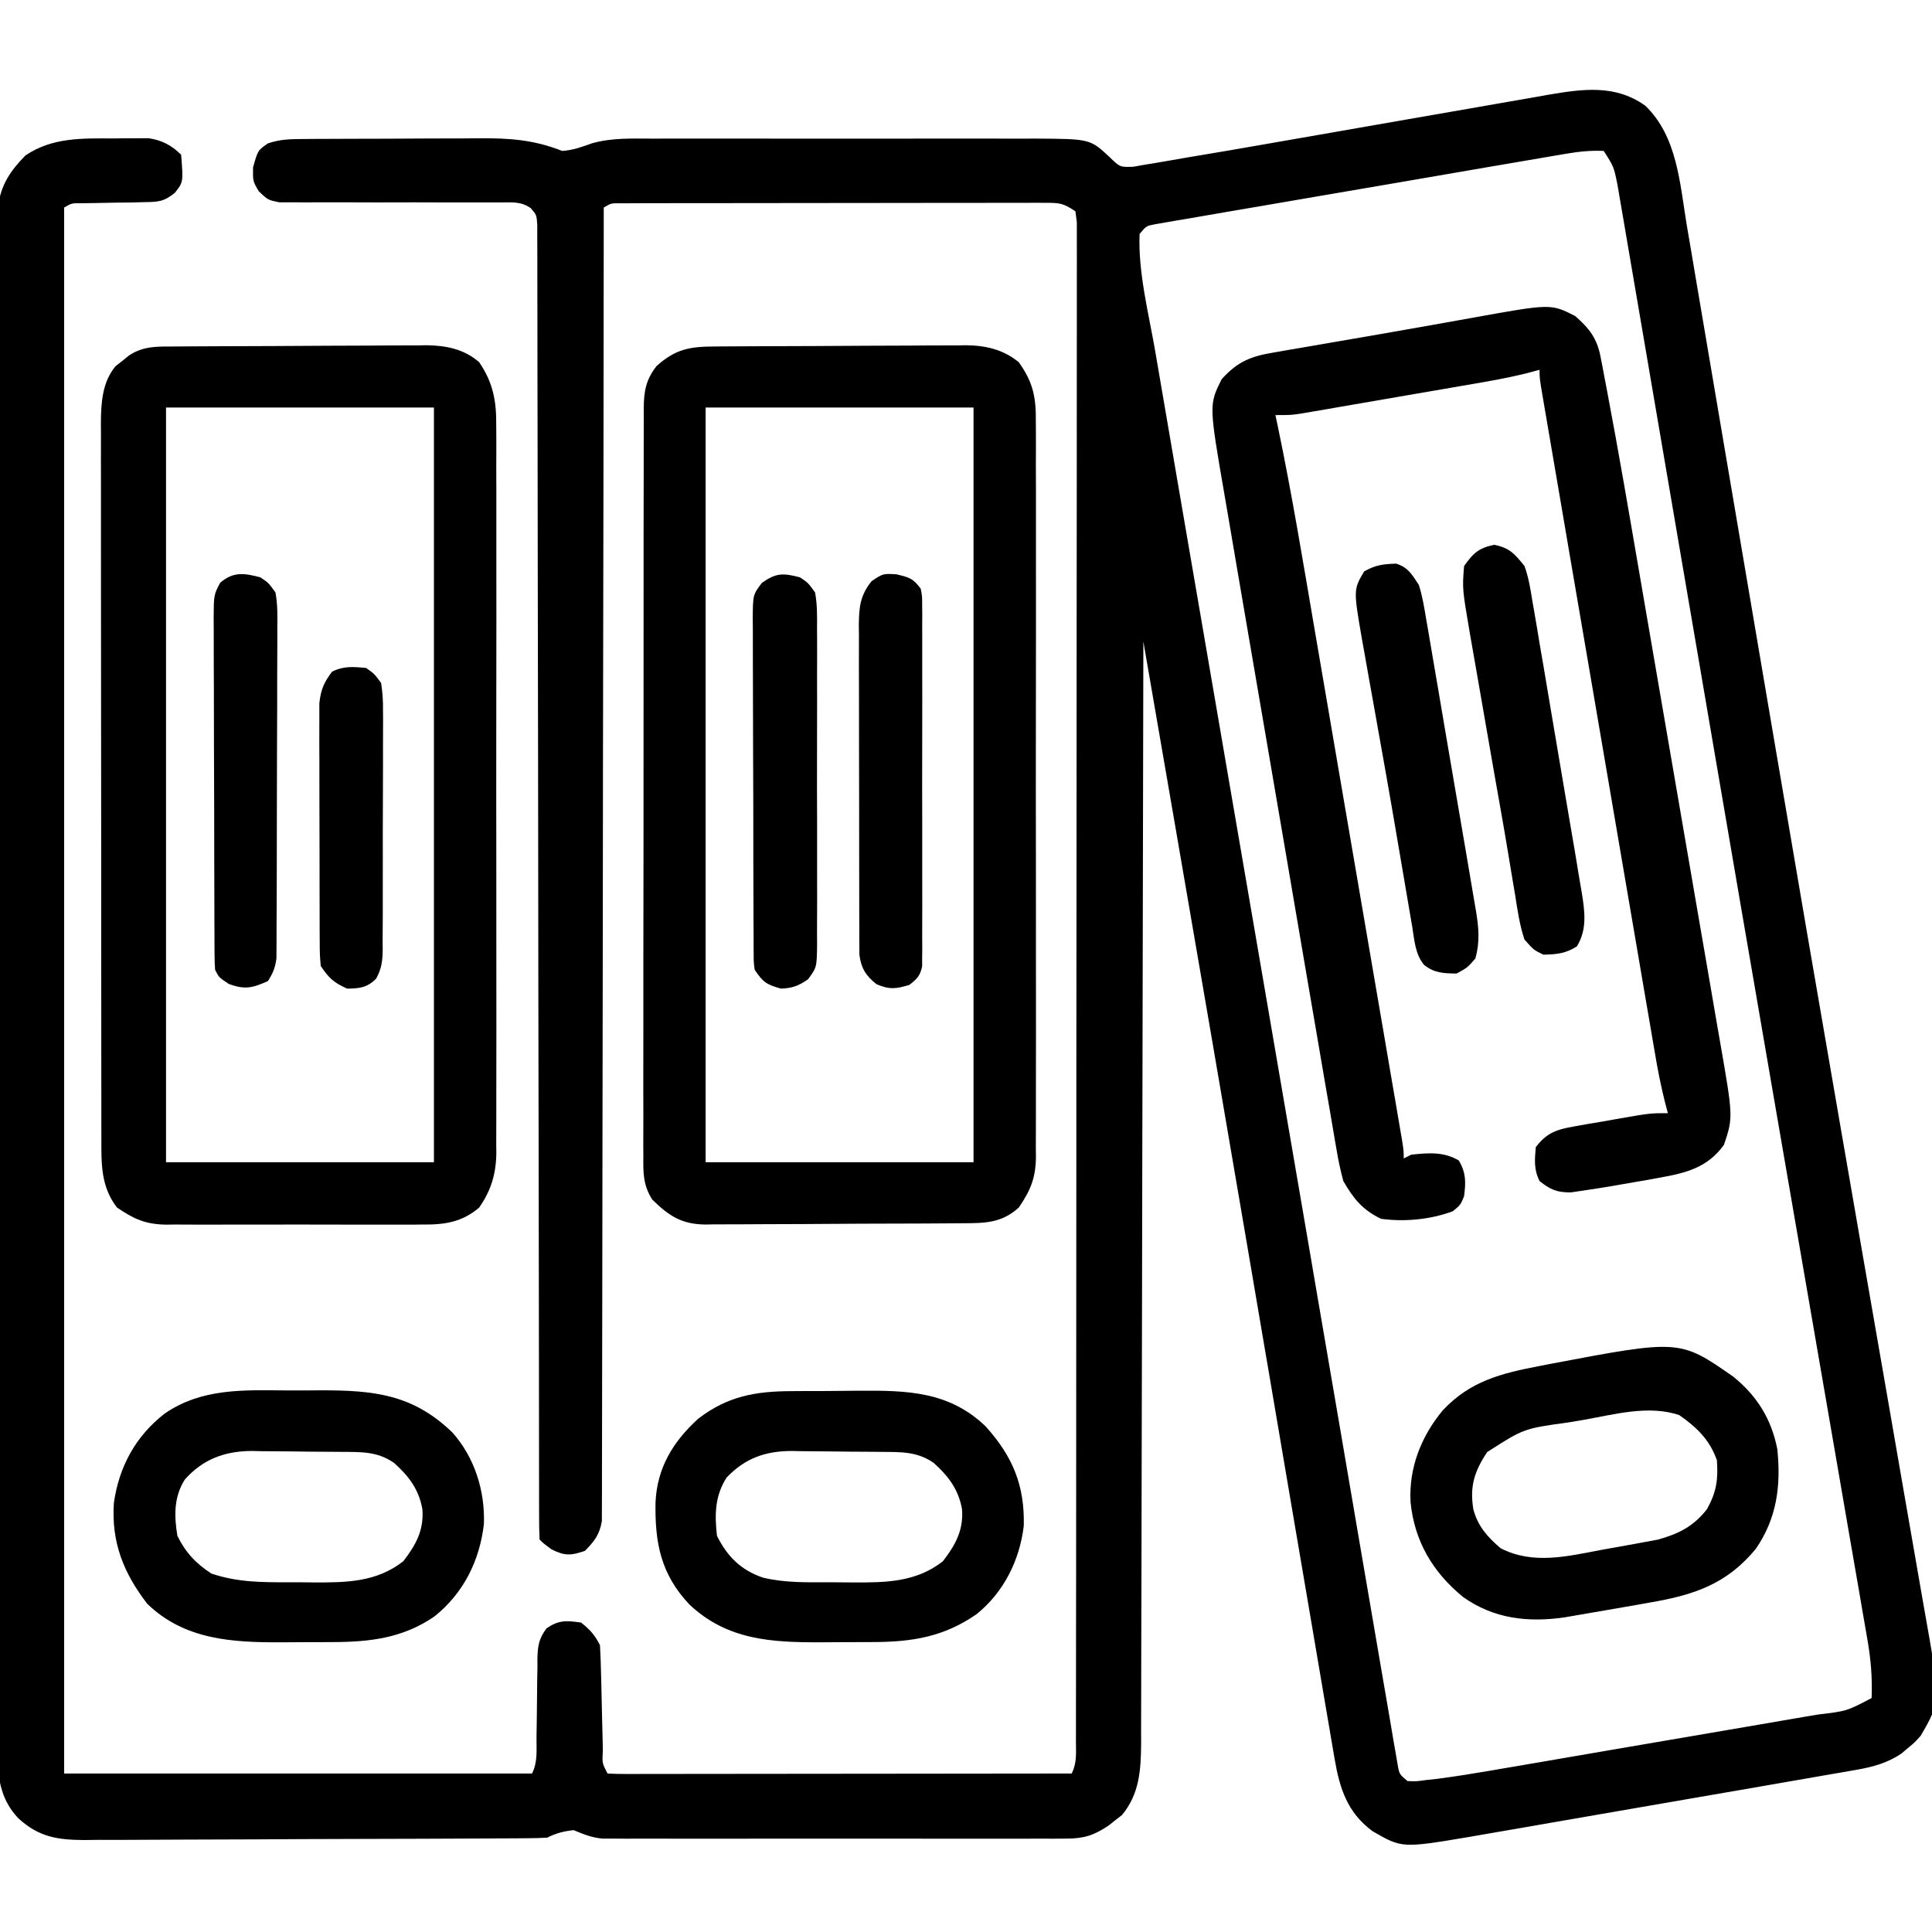
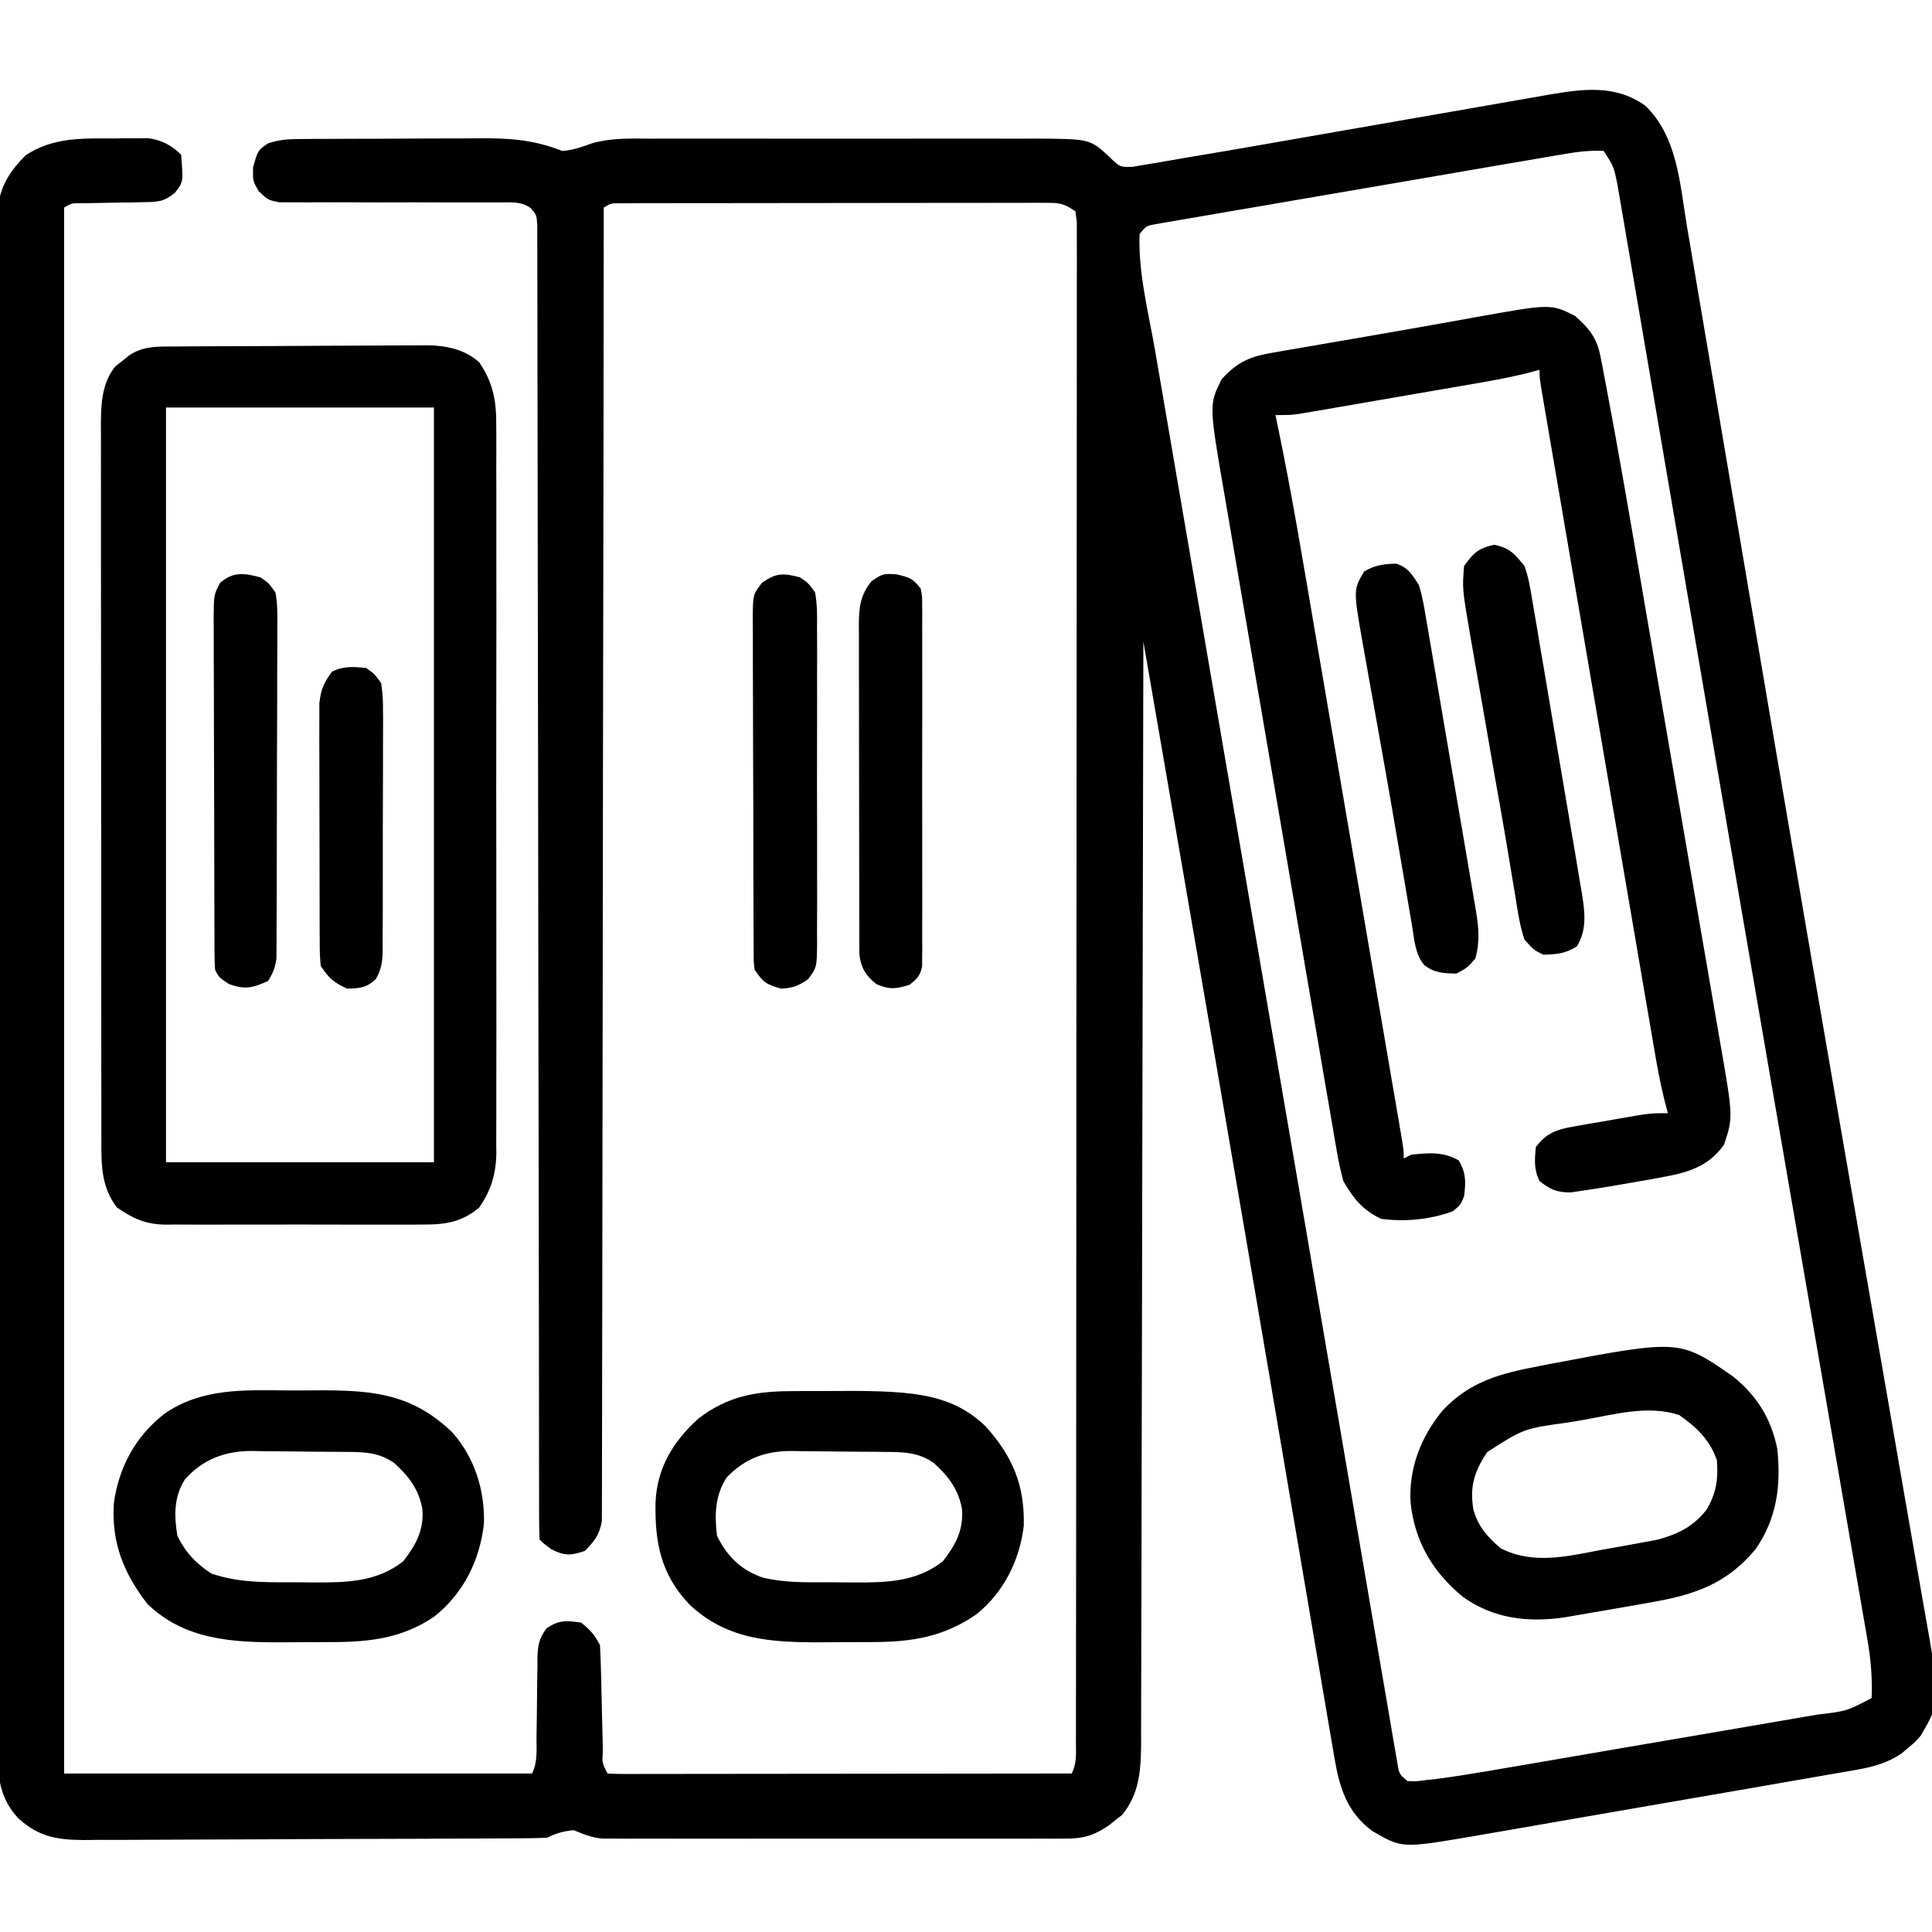
<svg xmlns="http://www.w3.org/2000/svg" width="512" height="512">
  <path d="M0 0 C8.53 8.15 9.18 20.71 11.03 31.79 C11.32 33.51 11.61 35.22 11.91 36.93 C12.54 40.65 13.17 44.36 13.79 48.07 C14.81 54.1 15.84 60.13 16.86 66.16 C18.35 74.89 19.83 83.62 21.3 92.35 C24.83 113.18 28.37 134 31.91 154.83 C32.72 159.61 33.53 164.4 34.35 169.19 C40 202.48 45.71 235.76 51.48 269.03 C52.65 275.77 53.81 282.5 54.98 289.23 C55.55 292.53 56.12 295.82 56.69 299.12 C57.07 301.29 57.44 303.46 57.82 305.62 C60.02 318.31 62.22 331 64.44 343.69 C65.82 351.63 67.2 359.57 68.57 367.51 C69.36 372.08 70.15 376.64 70.95 381.2 C71.69 385.38 72.41 389.55 73.13 393.73 C73.39 395.23 73.65 396.74 73.92 398.24 C78.31 422.89 78.31 422.89 73 432 C71.35 433.83 71.35 433.83 69.62 435.25 C68.78 435.97 68.78 435.97 67.91 436.7 C64.26 439.18 60.37 440.25 56.07 441 C55.1 441.17 54.13 441.34 53.14 441.52 C52.09 441.7 51.04 441.88 49.96 442.06 C48.84 442.26 47.73 442.45 46.58 442.65 C42.9 443.3 39.21 443.94 35.52 444.57 C32.96 445.02 30.39 445.46 27.82 445.91 C22.44 446.84 17.05 447.77 11.67 448.7 C5.46 449.76 -0.74 450.84 -6.94 451.92 C-12.92 452.97 -18.91 454 -24.9 455.03 C-27.43 455.47 -29.97 455.91 -32.51 456.36 C-36.06 456.98 -39.62 457.59 -43.18 458.2 C-44.22 458.38 -45.26 458.56 -46.33 458.75 C-64.47 461.8 -64.47 461.8 -72.28 457.27 C-78.94 452.35 -80.98 445.97 -82.32 438.08 C-82.5 437.05 -82.5 437.05 -82.68 436 C-83.07 433.7 -83.46 431.41 -83.85 429.11 C-84.13 427.45 -84.41 425.8 -84.7 424.14 C-85.47 419.61 -86.24 415.08 -87.01 410.55 C-87.83 405.69 -88.66 400.82 -89.49 395.96 C-91.09 386.61 -92.68 377.26 -94.27 367.91 C-96.16 356.75 -98.06 345.59 -99.96 334.42 C-100.13 333.43 -100.3 332.43 -100.48 331.41 C-101.17 327.36 -101.86 323.31 -102.55 319.25 C-103.42 314.14 -104.29 309.02 -105.16 303.91 C-111.42 267.17 -117.73 230.45 -124.07 193.72 C-124.18 193.07 -124.3 192.41 -124.41 191.74 C-127.27 175.16 -130.14 158.58 -133 142 C-133 142.95 -133 142.95 -133 143.92 C-133.06 181.49 -133.14 219.06 -133.23 256.63 C-133.24 261.14 -133.25 265.65 -133.26 270.16 C-133.26 271.06 -133.27 271.96 -133.27 272.88 C-133.3 287.42 -133.33 301.97 -133.35 316.51 C-133.37 331.43 -133.41 346.35 -133.45 361.27 C-133.48 370.48 -133.49 379.68 -133.5 388.89 C-133.5 395.2 -133.52 401.52 -133.55 407.83 C-133.56 411.47 -133.57 415.11 -133.57 418.76 C-133.56 422.71 -133.58 426.66 -133.6 430.61 C-133.59 432.33 -133.59 432.33 -133.59 434.09 C-133.65 441.07 -134.02 447.42 -138.68 453.02 C-139.26 453.47 -139.84 453.92 -140.44 454.38 C-141.01 454.84 -141.59 455.3 -142.18 455.77 C-146.03 458.37 -148.74 459.25 -153.42 459.25 C-154.52 459.26 -155.62 459.27 -156.76 459.27 C-158.56 459.26 -158.56 459.26 -160.4 459.26 C-161.67 459.26 -162.94 459.27 -164.25 459.27 C-167.73 459.28 -171.21 459.27 -174.69 459.27 C-178.34 459.26 -181.98 459.27 -185.63 459.27 C-191.75 459.28 -197.87 459.27 -204 459.26 C-211.07 459.25 -218.14 459.25 -225.22 459.26 C-231.3 459.27 -237.37 459.27 -243.45 459.27 C-247.08 459.27 -250.7 459.27 -254.33 459.27 C-258.38 459.28 -262.42 459.27 -266.47 459.26 C-267.67 459.26 -268.87 459.27 -270.11 459.27 C-271.21 459.27 -272.32 459.26 -273.45 459.25 C-274.41 459.25 -275.36 459.25 -276.35 459.25 C-279.22 458.98 -281.35 458.1 -284 457 C-286.68 457.31 -288.6 457.8 -291 459 C-292.73 459.1 -294.46 459.14 -296.2 459.15 C-297.3 459.16 -298.4 459.17 -299.54 459.18 C-300.75 459.18 -301.97 459.19 -303.22 459.19 C-304.49 459.2 -305.77 459.21 -307.08 459.22 C-311.32 459.24 -315.55 459.26 -319.79 459.27 C-321.25 459.28 -322.71 459.28 -324.17 459.29 C-330.24 459.31 -336.31 459.33 -342.38 459.34 C-351.08 459.36 -359.77 459.39 -368.47 459.45 C-374.58 459.49 -380.7 459.51 -386.82 459.51 C-390.47 459.51 -394.12 459.53 -397.77 459.56 C-401.85 459.6 -405.93 459.59 -410.01 459.58 C-411.21 459.6 -412.41 459.62 -413.65 459.63 C-420.81 459.58 -425.61 458.84 -431 454 C-437.76 447.1 -436.7 437.99 -436.63 429.03 C-436.63 427.28 -436.64 425.53 -436.65 423.79 C-436.67 418.99 -436.66 414.2 -436.64 409.41 C-436.63 404.24 -436.64 399.07 -436.65 393.9 C-436.67 383.78 -436.66 373.65 -436.64 363.53 C-436.63 355.3 -436.63 347.07 -436.63 338.84 C-436.63 337.67 -436.63 336.5 -436.63 335.29 C-436.63 332.91 -436.63 330.54 -436.63 328.16 C-436.64 307.12 -436.63 286.09 -436.6 265.06 C-436.57 244.64 -436.56 224.23 -436.58 203.81 C-436.59 181.59 -436.6 159.36 -436.58 137.13 C-436.58 134.76 -436.58 132.4 -436.57 130.03 C-436.57 128.86 -436.57 127.69 -436.57 126.49 C-436.57 118.27 -436.57 110.05 -436.58 101.83 C-436.58 91.82 -436.58 81.8 -436.55 71.79 C-436.54 66.68 -436.53 61.57 -436.54 56.46 C-436.55 51.78 -436.55 47.1 -436.52 42.42 C-436.52 40.73 -436.52 39.04 -436.53 37.35 C-436.54 35.04 -436.53 32.75 -436.51 30.45 C-436.5 29.17 -436.5 27.89 -436.5 26.57 C-435.71 20.91 -433.27 17.29 -429.25 13.19 C-422.08 8.36 -414.17 8.66 -405.81 8.69 C-404.21 8.66 -404.21 8.66 -402.58 8.64 C-401.55 8.64 -400.52 8.64 -399.46 8.64 C-398.53 8.63 -397.6 8.63 -396.64 8.63 C-393.19 9.11 -390.49 10.51 -388 13 C-387.41 20.25 -387.41 20.25 -389.66 23.1 C-392.57 25.46 -394.08 25.52 -397.79 25.57 C-398.9 25.6 -400 25.63 -401.14 25.66 C-402.87 25.67 -402.87 25.67 -404.62 25.69 C-406.91 25.73 -409.19 25.77 -411.48 25.82 C-412.49 25.84 -413.5 25.85 -414.54 25.86 C-417 25.84 -417 25.84 -419 27 C-419 163.95 -419 300.9 -419 442 C-378.08 442 -337.16 442 -295 442 C-293.49 438.97 -293.84 435.83 -293.82 432.51 C-293.8 430.98 -293.78 429.46 -293.75 427.93 C-293.72 425.53 -293.69 423.12 -293.67 420.72 C-293.66 418.4 -293.62 416.08 -293.57 413.76 C-293.58 413.04 -293.58 412.32 -293.58 411.59 C-293.5 408.2 -293.22 406.3 -291.18 403.55 C-287.98 401.28 -285.82 401.45 -282 402 C-279.64 403.87 -278.34 405.32 -277 408 C-276.86 410.47 -276.77 412.91 -276.72 415.38 C-276.7 416.11 -276.68 416.83 -276.66 417.58 C-276.58 420.7 -276.52 423.82 -276.45 426.94 C-276.4 429.21 -276.34 431.48 -276.28 433.75 C-276.26 434.82 -276.26 434.82 -276.24 435.91 C-276.44 439.24 -276.44 439.24 -275 442 C-273.41 442.1 -271.81 442.12 -270.21 442.12 C-268.66 442.12 -268.66 442.12 -267.07 442.12 C-265.92 442.12 -264.78 442.12 -263.6 442.11 C-262.4 442.11 -261.2 442.11 -259.96 442.11 C-256.66 442.11 -253.36 442.11 -250.06 442.1 C-246.62 442.1 -243.17 442.09 -239.73 442.09 C-233.2 442.09 -226.67 442.08 -220.15 442.07 C-212.72 442.06 -205.29 442.06 -197.86 442.05 C-182.57 442.04 -167.29 442.02 -152 442 C-150.55 439.1 -150.87 436.57 -150.87 433.33 C-150.87 432.63 -150.86 431.93 -150.86 431.21 C-150.86 428.85 -150.86 426.49 -150.86 424.13 C-150.86 422.43 -150.85 420.73 -150.85 419.03 C-150.84 414.34 -150.84 409.65 -150.84 404.97 C-150.84 399.92 -150.83 394.87 -150.82 389.82 C-150.81 378.77 -150.8 367.72 -150.8 356.67 C-150.8 349.78 -150.79 342.88 -150.79 335.99 C-150.78 316.92 -150.77 297.85 -150.76 278.78 C-150.76 277.56 -150.76 276.34 -150.76 275.08 C-150.76 273.86 -150.76 272.64 -150.76 271.38 C-150.76 268.89 -150.76 266.41 -150.76 263.93 C-150.76 262.7 -150.76 261.47 -150.76 260.2 C-150.76 240.25 -150.74 220.3 -150.71 200.34 C-150.69 179.88 -150.68 159.41 -150.68 138.95 C-150.68 127.45 -150.67 115.95 -150.65 104.45 C-150.64 94.66 -150.63 84.87 -150.64 75.09 C-150.64 70.09 -150.64 65.09 -150.63 60.09 C-150.62 55.52 -150.62 50.95 -150.63 46.38 C-150.63 44.72 -150.63 43.06 -150.62 41.4 C-150.61 39.16 -150.62 36.92 -150.63 34.67 C-150.63 33.43 -150.63 32.18 -150.63 30.89 C-150.75 29.93 -150.87 28.98 -151 28 C-154.25 25.83 -155.14 25.75 -158.9 25.75 C-159.91 25.75 -160.92 25.74 -161.97 25.74 C-163.63 25.75 -163.63 25.75 -165.32 25.76 C-166.49 25.76 -167.66 25.75 -168.86 25.75 C-172.73 25.75 -176.6 25.76 -180.47 25.77 C-183.15 25.77 -185.84 25.77 -188.52 25.77 C-194.14 25.77 -199.76 25.78 -205.39 25.79 C-211.89 25.81 -218.4 25.82 -224.9 25.81 C-231.16 25.81 -237.41 25.82 -243.67 25.83 C-246.33 25.83 -248.99 25.83 -251.66 25.83 C-255.37 25.84 -259.09 25.84 -262.8 25.85 C-264.47 25.85 -264.47 25.85 -266.17 25.85 C-267.18 25.86 -268.19 25.86 -269.22 25.87 C-270.1 25.87 -270.98 25.87 -271.89 25.87 C-274.06 25.86 -274.06 25.86 -276 27 C-276 28.11 -276 28.11 -276 29.24 C-276.04 73.13 -276.09 117.01 -276.18 160.89 C-276.19 166.16 -276.2 171.42 -276.21 176.69 C-276.21 178.26 -276.21 178.26 -276.21 179.87 C-276.24 196.85 -276.26 213.84 -276.27 230.83 C-276.29 248.25 -276.31 265.68 -276.35 283.1 C-276.38 293.85 -276.39 304.61 -276.39 315.37 C-276.39 322.74 -276.41 330.11 -276.43 337.48 C-276.45 341.73 -276.45 345.99 -276.45 350.25 C-276.44 354.14 -276.45 358.03 -276.47 361.93 C-276.48 363.34 -276.48 364.75 -276.47 366.16 C-276.46 368.07 -276.47 369.99 -276.49 371.9 C-276.49 372.97 -276.5 374.03 -276.5 375.13 C-277.13 378.74 -278.45 380.41 -281 383 C-284.72 384.27 -286.26 384.36 -289.81 382.62 C-292 381 -292 381 -293 380 C-293.1 378.14 -293.13 376.27 -293.13 374.4 C-293.13 373.18 -293.14 371.96 -293.14 370.7 C-293.14 369.32 -293.14 367.95 -293.14 366.57 C-293.14 365.13 -293.14 363.68 -293.15 362.24 C-293.15 358.24 -293.16 354.25 -293.16 350.25 C-293.16 345.95 -293.17 341.65 -293.17 337.35 C-293.18 329.9 -293.19 322.44 -293.2 314.98 C-293.21 303.2 -293.23 291.42 -293.25 279.64 C-293.26 275.62 -293.27 271.59 -293.27 267.57 C-293.28 266.56 -293.28 265.55 -293.28 264.52 C-293.3 253.05 -293.32 241.59 -293.34 230.13 C-293.34 229.08 -293.34 228.03 -293.34 226.95 C-293.37 209.95 -293.39 192.96 -293.4 175.96 C-293.42 158.53 -293.45 141.1 -293.49 123.67 C-293.51 112.91 -293.53 102.15 -293.53 91.39 C-293.53 84.02 -293.54 76.65 -293.57 69.28 C-293.58 65.02 -293.58 60.76 -293.58 56.5 C-293.57 52.61 -293.58 48.72 -293.6 44.82 C-293.61 43.41 -293.61 42 -293.6 40.59 C-293.59 38.67 -293.6 36.76 -293.62 34.85 C-293.62 33.78 -293.62 32.72 -293.62 31.62 C-293.79 28.98 -293.79 28.98 -295.34 27.16 C-297.98 25.32 -300.35 25.64 -303.52 25.65 C-304.18 25.64 -304.83 25.64 -305.51 25.64 C-306.94 25.64 -308.36 25.64 -309.79 25.65 C-312.05 25.66 -314.3 25.66 -316.56 25.65 C-322.98 25.61 -329.39 25.62 -335.81 25.64 C-339.74 25.65 -343.66 25.64 -347.59 25.61 C-349.08 25.6 -350.58 25.61 -352.08 25.62 C-354.17 25.64 -356.26 25.63 -358.35 25.61 C-359.54 25.61 -360.73 25.62 -361.96 25.62 C-365 25 -365 25 -367.42 22.69 C-369 20 -369 20 -368.94 16.38 C-367.68 11.86 -367.68 11.86 -365 10 C-361.7 8.9 -359.22 8.86 -355.74 8.84 C-353.81 8.82 -353.81 8.82 -351.83 8.81 C-350.41 8.8 -349 8.8 -347.59 8.8 C-346.13 8.79 -344.68 8.79 -343.22 8.78 C-340.17 8.77 -337.12 8.76 -334.07 8.76 C-330.18 8.75 -326.29 8.73 -322.4 8.7 C-319.39 8.68 -316.39 8.68 -313.38 8.68 C-311.95 8.67 -310.52 8.67 -309.08 8.65 C-301.01 8.58 -294.52 9.03 -287 12 C-284.06 11.79 -281.87 10.96 -279.09 9.97 C-273.85 8.49 -268.54 8.72 -263.13 8.74 C-261.95 8.74 -260.78 8.73 -259.56 8.73 C-256.35 8.72 -253.13 8.72 -249.92 8.73 C-246.54 8.74 -243.17 8.73 -239.79 8.73 C-234.12 8.72 -228.46 8.73 -222.79 8.74 C-216.25 8.75 -209.71 8.75 -203.17 8.74 C-197.55 8.73 -191.92 8.73 -186.29 8.73 C-182.94 8.73 -179.58 8.73 -176.23 8.73 C-172.48 8.72 -168.74 8.73 -165 8.74 C-163.9 8.74 -162.79 8.73 -161.66 8.73 C-147.12 8.81 -147.12 8.81 -141.93 13.65 C-139.2 16.3 -139.2 16.3 -135.76 16.2 C-133.97 15.89 -133.97 15.89 -132.14 15.57 C-131.45 15.46 -130.77 15.35 -130.07 15.24 C-128.54 14.99 -127.02 14.73 -125.49 14.45 C-122.86 13.97 -120.22 13.54 -117.59 13.1 C-112.44 12.25 -107.3 11.36 -102.17 10.46 C-98.75 9.85 -95.32 9.26 -91.9 8.67 C-82.18 6.98 -72.46 5.28 -62.74 3.58 C-56.76 2.53 -50.78 1.5 -44.8 0.46 C-42.54 0.07 -40.28 -0.33 -38.01 -0.73 C-34.85 -1.29 -31.69 -1.83 -28.52 -2.38 C-27.6 -2.54 -26.68 -2.71 -25.73 -2.88 C-16.58 -4.44 -7.92 -5.67 0 0 Z M-20.99 12.75 C-21.97 12.91 -22.95 13.08 -23.96 13.25 C-25.02 13.43 -26.09 13.61 -27.18 13.8 C-28.31 14 -29.44 14.19 -30.61 14.39 C-34.34 15.02 -38.06 15.66 -41.79 16.3 C-44.38 16.75 -46.97 17.19 -49.56 17.64 C-54.98 18.57 -60.41 19.5 -65.83 20.44 C-72.1 21.52 -78.37 22.59 -84.65 23.66 C-90.68 24.69 -96.72 25.73 -102.75 26.77 C-105.32 27.21 -107.89 27.65 -110.46 28.08 C-114.04 28.69 -117.62 29.31 -121.2 29.94 C-122.27 30.12 -123.34 30.3 -124.45 30.48 C-125.42 30.65 -126.39 30.82 -127.39 31 C-128.24 31.15 -129.08 31.29 -129.96 31.44 C-132.21 31.87 -132.21 31.87 -134 34 C-134.41 44.19 -131.61 54.96 -129.87 64.98 C-129.55 66.89 -129.22 68.8 -128.89 70.71 C-128 75.92 -127.11 81.12 -126.21 86.33 C-125.25 91.91 -124.29 97.5 -123.34 103.09 C-121.48 113.93 -119.62 124.77 -117.75 135.61 C-116.24 144.36 -114.74 153.11 -113.24 161.86 C-113.03 163.11 -112.81 164.35 -112.59 165.63 C-112.16 168.14 -111.73 170.66 -111.3 173.17 C-108.45 189.73 -105.61 206.29 -102.76 222.85 C-98.03 250.36 -93.31 277.87 -88.6 305.39 C-88.42 306.46 -88.24 307.53 -88.05 308.63 C-87.78 310.23 -87.78 310.23 -87.5 311.85 C-85.23 325.09 -82.96 338.33 -80.69 351.57 C-79.06 361.1 -77.43 370.62 -75.81 380.15 C-74.44 388.16 -73.07 396.18 -71.69 404.19 C-70.99 408.23 -70.3 412.28 -69.61 416.32 C-68.99 419.99 -68.36 423.65 -67.72 427.31 C-67.39 429.27 -67.06 431.22 -66.73 433.18 C-66.53 434.32 -66.33 435.47 -66.12 436.65 C-65.95 437.64 -65.78 438.63 -65.61 439.66 C-65.17 442.17 -65.17 442.17 -63 444 C-60.69 444.09 -60.69 444.09 -58.05 443.73 C-57.06 443.62 -56.07 443.51 -55.04 443.4 C-50.41 442.79 -45.81 442.06 -41.21 441.27 C-40.19 441.09 -39.18 440.92 -38.13 440.74 C-34.81 440.18 -31.49 439.61 -28.17 439.04 C-25.84 438.64 -23.52 438.24 -21.2 437.84 C-16.34 437.01 -11.49 436.18 -6.64 435.34 C-0.42 434.27 5.79 433.21 12.01 432.15 C16.8 431.34 21.59 430.51 26.38 429.69 C28.67 429.3 30.96 428.9 33.26 428.51 C36.46 427.97 39.66 427.42 42.85 426.86 C43.8 426.7 44.74 426.54 45.71 426.38 C53.43 425.46 53.43 425.46 60 422 C60.19 416.79 59.83 412.01 58.94 406.85 C58.82 406.18 58.71 405.5 58.59 404.81 C58.21 402.56 57.81 400.31 57.42 398.06 C57.14 396.42 56.86 394.79 56.58 393.15 C55.81 388.67 55.03 384.19 54.25 379.71 C53.41 374.87 52.58 370.04 51.75 365.2 C50.31 356.82 48.86 348.44 47.41 340.06 C45.11 326.82 42.83 313.58 40.55 300.34 C39.77 295.81 38.98 291.28 38.2 286.74 C38.01 285.61 37.81 284.48 37.61 283.31 C36.21 275.17 34.8 267.02 33.39 258.88 C28.05 227.92 22.73 196.96 17.44 165.99 C16.25 159.04 15.06 152.09 13.88 145.14 C13.68 144.01 13.49 142.88 13.29 141.71 C12.52 137.19 11.74 132.68 10.97 128.16 C8.89 116.01 6.82 103.86 4.74 91.71 C3.14 82.32 1.54 72.93 -0.07 63.55 C-0.89 58.75 -1.71 53.96 -2.53 49.17 C-3.27 44.78 -4.02 40.4 -4.78 36.02 C-5.05 34.43 -5.32 32.84 -5.59 31.25 C-5.95 29.09 -6.32 26.94 -6.7 24.79 C-6.9 23.59 -7.11 22.39 -7.32 21.15 C-8.31 16.18 -8.31 16.18 -11 12 C-14.43 11.83 -17.62 12.17 -20.99 12.75 Z " fill="#000000" transform="translate(436,28)" />
  <path d="M0 0 C0.77 -0.01 1.54 -0.01 2.33 -0.02 C4.87 -0.04 7.41 -0.05 9.95 -0.06 C10.82 -0.07 11.69 -0.07 12.59 -0.07 C17.2 -0.09 21.8 -0.11 26.41 -0.12 C31.16 -0.13 35.9 -0.16 40.65 -0.2 C44.31 -0.23 47.97 -0.24 51.63 -0.24 C53.37 -0.25 55.12 -0.26 56.87 -0.28 C59.33 -0.3 61.78 -0.3 64.24 -0.29 C64.95 -0.31 65.67 -0.32 66.4 -0.33 C71.56 -0.28 76.5 0.68 80.44 4.18 C84.14 9.63 85.02 14.51 84.95 20.98 C84.96 21.83 84.96 22.68 84.97 23.56 C84.99 26.39 84.97 29.22 84.96 32.05 C84.97 34.09 84.97 36.13 84.98 38.16 C85 43.68 84.99 49.21 84.98 54.73 C84.97 60.51 84.98 66.29 84.99 72.08 C84.99 81.79 84.98 91.5 84.96 101.21 C84.94 112.43 84.95 123.65 84.97 134.87 C84.99 144.51 84.99 154.15 84.98 163.79 C84.98 169.55 84.97 175.3 84.99 181.05 C85 186.47 84.99 191.88 84.97 197.29 C84.96 199.27 84.96 201.25 84.97 203.24 C84.98 205.95 84.97 208.66 84.95 211.37 C84.96 212.15 84.97 212.93 84.98 213.74 C84.9 219.23 83.61 223.63 80.44 228.18 C75.84 232.12 71.2 232.76 65.23 232.69 C64.44 232.7 63.65 232.71 62.84 232.72 C60.25 232.73 57.66 232.72 55.07 232.71 C53.26 232.71 51.44 232.71 49.63 232.72 C45.84 232.73 42.05 232.72 38.26 232.7 C33.42 232.68 28.57 232.69 23.73 232.71 C19.99 232.73 16.25 232.72 12.51 232.71 C10.73 232.71 8.94 232.71 7.15 232.72 C4.65 232.73 2.15 232.72 -0.35 232.69 C-1.08 232.7 -1.81 232.71 -2.56 232.72 C-8.06 232.63 -11.12 231.21 -15.56 228.18 C-19.84 222.61 -19.7 216.66 -19.69 209.88 C-19.69 209.05 -19.7 208.21 -19.7 207.36 C-19.7 204.57 -19.7 201.78 -19.7 198.99 C-19.71 196.99 -19.71 195 -19.71 193 C-19.72 187.57 -19.72 182.14 -19.72 176.71 C-19.73 172.17 -19.73 167.64 -19.73 163.11 C-19.74 152.41 -19.74 141.72 -19.74 131.03 C-19.74 119.99 -19.75 108.96 -19.77 97.93 C-19.78 88.46 -19.79 78.99 -19.79 69.51 C-19.79 63.86 -19.79 58.2 -19.8 52.54 C-19.81 47.22 -19.81 41.9 -19.8 36.58 C-19.8 34.63 -19.8 32.68 -19.81 30.73 C-19.82 28.06 -19.81 25.4 -19.8 22.73 C-19.81 21.96 -19.81 21.19 -19.82 20.4 C-19.79 15.02 -19.5 9.52 -15.94 5.22 C-15.34 4.75 -14.74 4.28 -14.12 3.8 C-13.22 3.08 -13.22 3.08 -12.31 2.34 C-8.43 -0.24 -4.47 0.02 0 0 Z M-2.56 16.18 C-2.56 82.18 -2.56 148.18 -2.56 216.18 C20.87 216.18 44.3 216.18 68.44 216.18 C68.44 150.18 68.44 84.18 68.44 16.18 C45.01 16.18 21.58 16.18 -2.56 16.18 Z " fill="#000000" transform="translate(46.557,91.823)" />
-   <path d="M0 0 C0.77 -0.01 1.54 -0.01 2.33 -0.02 C4.87 -0.04 7.41 -0.05 9.95 -0.06 C10.82 -0.07 11.69 -0.07 12.59 -0.07 C17.2 -0.09 21.8 -0.11 26.41 -0.12 C31.16 -0.13 35.9 -0.16 40.65 -0.2 C44.31 -0.23 47.97 -0.24 51.63 -0.24 C53.37 -0.25 55.12 -0.26 56.87 -0.28 C59.33 -0.3 61.78 -0.3 64.24 -0.29 C64.95 -0.31 65.67 -0.32 66.4 -0.33 C71.6 -0.28 76.37 0.79 80.44 4.18 C84.25 9.54 85.02 13.46 84.95 19.94 C84.96 21.23 84.96 21.23 84.97 22.55 C84.99 25.41 84.97 28.27 84.96 31.14 C84.97 33.2 84.97 35.26 84.98 37.31 C85 42.9 84.99 48.48 84.98 54.06 C84.97 59.91 84.98 65.75 84.99 71.6 C84.99 81.41 84.98 91.23 84.96 101.04 C84.94 112.39 84.95 123.73 84.97 135.08 C84.99 144.82 84.99 154.56 84.98 164.31 C84.98 170.12 84.97 175.94 84.99 181.76 C85 187.23 84.99 192.7 84.97 198.17 C84.96 200.18 84.96 202.18 84.97 204.19 C84.98 206.93 84.97 209.67 84.95 212.41 C84.96 213.2 84.97 213.99 84.98 214.81 C84.9 220.36 83.58 223.58 80.44 228.18 C75.92 232.29 71.53 232.33 65.67 232.35 C64.88 232.36 64.09 232.37 63.27 232.37 C60.66 232.39 58.04 232.41 55.42 232.42 C54.08 232.42 54.08 232.42 52.71 232.43 C47.98 232.45 43.25 232.46 38.51 232.47 C33.63 232.48 28.74 232.52 23.85 232.56 C20.09 232.58 16.33 232.59 12.57 232.6 C10.77 232.6 8.97 232.61 7.17 232.63 C4.65 232.65 2.13 232.65 -0.4 232.65 C-1.51 232.67 -1.51 232.67 -2.64 232.69 C-8.95 232.62 -12.3 230.39 -16.7 226.08 C-19.16 222.24 -19.11 218.93 -19.06 214.52 C-19.06 213.65 -19.07 212.78 -19.08 211.89 C-19.09 208.97 -19.07 206.05 -19.06 203.14 C-19.06 201.04 -19.07 198.95 -19.08 196.86 C-19.09 191.18 -19.08 185.5 -19.06 179.82 C-19.05 173.88 -19.05 167.94 -19.06 162 C-19.06 152.02 -19.05 142.05 -19.02 132.07 C-19 120.53 -19 108.99 -19.01 97.46 C-19.02 86.36 -19.01 75.27 -19 64.17 C-18.99 59.45 -18.99 54.72 -19 50 C-19 44.44 -18.99 38.88 -18.97 33.31 C-18.96 31.27 -18.96 29.23 -18.97 27.19 C-18.97 24.4 -18.96 21.62 -18.95 18.83 C-18.95 18.02 -18.96 17.21 -18.96 16.37 C-18.91 11.79 -18.39 8.83 -15.56 5.18 C-10.47 0.6 -6.64 0.02 0 0 Z M-2.56 16.18 C-2.56 82.18 -2.56 148.18 -2.56 216.18 C20.87 216.18 44.3 216.18 68.44 216.18 C68.44 150.18 68.44 84.18 68.44 16.18 C45.01 16.18 21.58 16.18 -2.56 16.18 Z " fill="#000000" transform="translate(189.557,91.823)" />
  <path d="M0 0 C3.69 3.24 5.76 5.84 6.7 10.69 C6.88 11.6 7.06 12.5 7.24 13.43 C7.43 14.44 7.62 15.44 7.81 16.48 C8.02 17.56 8.23 18.65 8.44 19.77 C11.54 36.07 14.32 52.44 17.13 68.79 C17.62 71.65 18.11 74.51 18.6 77.36 C20.32 87.36 22.04 97.36 23.76 107.35 C25.35 116.64 26.95 125.91 28.55 135.19 C29.94 143.21 31.32 151.23 32.69 159.25 C33.51 164.01 34.33 168.78 35.16 173.55 C35.93 178.02 36.7 182.49 37.46 186.96 C37.74 188.59 38.02 190.22 38.31 191.85 C41.88 212.3 41.88 212.3 39.44 219.62 C35.05 225.77 29.22 227.13 22.19 228.38 C20.88 228.62 20.88 228.62 19.54 228.87 C16.88 229.35 14.22 229.8 11.56 230.25 C10.37 230.46 10.37 230.46 9.15 230.67 C6.98 231.03 4.8 231.37 2.62 231.69 C1.38 231.87 0.13 232.06 -1.15 232.25 C-4.91 232.25 -6.51 231.54 -9.44 229.25 C-10.98 226.16 -10.73 223.66 -10.44 220.25 C-7.51 216.43 -4.94 215.58 -0.28 214.77 C0.91 214.55 2.09 214.34 3.32 214.12 C5.17 213.81 5.17 213.81 7.06 213.5 C8.3 213.28 9.53 213.06 10.81 212.83 C19.86 211.25 19.86 211.25 24.56 211.25 C24.26 210.1 23.96 208.94 23.65 207.75 C22.62 203.6 21.82 199.42 21.11 195.2 C20.97 194.43 20.84 193.66 20.71 192.87 C20.27 190.32 19.83 187.76 19.4 185.21 C19.08 183.37 18.77 181.53 18.45 179.69 C17.6 174.71 16.75 169.73 15.9 164.74 C15.01 159.53 14.12 154.32 13.22 149.1 C11.73 140.36 10.23 131.61 8.74 122.86 C7.01 112.74 5.28 102.62 3.55 92.49 C1.88 82.76 0.22 73.02 -1.45 63.29 C-2.15 59.14 -2.86 54.99 -3.57 50.85 C-4.41 45.97 -5.24 41.1 -6.07 36.23 C-6.38 34.43 -6.68 32.64 -6.99 30.85 C-7.41 28.41 -7.82 25.97 -8.24 23.54 C-8.36 22.82 -8.48 22.1 -8.61 21.37 C-9.44 16.48 -9.44 16.48 -9.44 14.25 C-10.48 14.53 -11.53 14.81 -12.6 15.1 C-18.6 16.6 -24.68 17.59 -30.77 18.63 C-32.03 18.85 -33.3 19.07 -34.6 19.3 C-37.27 19.76 -39.94 20.22 -42.6 20.67 C-46.01 21.26 -49.43 21.85 -52.84 22.44 C-56.1 23.01 -59.37 23.57 -62.64 24.13 C-63.86 24.35 -65.09 24.56 -66.35 24.78 C-67.48 24.97 -68.62 25.16 -69.79 25.36 C-70.78 25.54 -71.78 25.71 -72.81 25.88 C-75.44 26.25 -75.44 26.25 -79.44 26.25 C-79.23 27.23 -79.02 28.21 -78.81 29.21 C-75.05 47.24 -72.07 65.41 -68.97 83.55 C-68.15 88.39 -67.31 93.24 -66.48 98.08 C-65.09 106.2 -63.71 114.31 -62.32 122.42 C-60.71 131.8 -59.11 141.18 -57.5 150.56 C-55.95 159.61 -54.4 168.66 -52.85 177.71 C-52.19 181.55 -51.53 185.4 -50.87 189.24 C-50.1 193.75 -49.33 198.26 -48.56 202.77 C-48.27 204.43 -47.99 206.08 -47.7 207.74 C-47.32 209.99 -46.93 212.25 -46.55 214.5 C-46.33 215.76 -46.12 217.03 -45.89 218.33 C-45.44 221.25 -45.44 221.25 -45.44 223.25 C-44.78 222.92 -44.12 222.59 -43.44 222.25 C-38.87 221.76 -34.83 221.42 -30.81 223.81 C-28.91 227.18 -28.96 229.44 -29.44 233.25 C-30.38 235.56 -30.38 235.56 -32.44 237.25 C-38.38 239.45 -45.17 240.1 -51.44 239.25 C-56.38 236.87 -58.72 233.95 -61.44 229.25 C-62.18 226.48 -62.75 223.9 -63.21 221.09 C-63.35 220.28 -63.49 219.47 -63.64 218.64 C-64.11 215.95 -64.56 213.26 -65.01 210.57 C-65.35 208.63 -65.68 206.7 -66.02 204.77 C-66.93 199.52 -67.82 194.27 -68.71 189.02 C-69.64 183.52 -70.59 178.02 -71.54 172.53 C-73.12 163.29 -74.7 154.05 -76.27 144.81 C-78.08 134.14 -79.9 123.47 -81.74 112.81 C-83.51 102.54 -85.27 92.27 -87.02 81.99 C-87.76 77.63 -88.51 73.26 -89.26 68.9 C-90.15 63.75 -91.02 58.6 -91.89 53.45 C-92.21 51.57 -92.53 49.68 -92.86 47.8 C-97.06 23.5 -97.06 23.5 -93.69 16.75 C-89.45 12.04 -85.95 10.66 -79.75 9.64 C-78.6 9.43 -78.6 9.43 -77.43 9.23 C-74.91 8.79 -72.39 8.36 -69.88 7.94 C-68.13 7.64 -66.38 7.33 -64.63 7.03 C-61.03 6.4 -57.42 5.79 -53.81 5.17 C-49.49 4.43 -45.17 3.67 -40.86 2.9 C-37.7 2.33 -34.54 1.77 -31.37 1.21 C-29.89 0.95 -28.41 0.68 -26.93 0.41 C-6.44 -3.28 -6.44 -3.28 0 0 Z " fill="#000000" transform="translate(417.438,83.75)" />
  <path d="M0 0 C6.3 5.08 10.12 11.22 11.69 19.19 C12.7 28.91 11.59 37.54 5.96 45.7 C-1.75 55.02 -10.46 57.91 -22.12 59.88 C-23.77 60.17 -23.77 60.17 -25.46 60.48 C-28.74 61.07 -32.02 61.63 -35.31 62.19 C-36.95 62.47 -36.95 62.47 -38.63 62.76 C-39.68 62.95 -40.73 63.13 -41.82 63.31 C-43.22 63.55 -43.22 63.55 -44.65 63.8 C-54.37 65.21 -63.48 64.2 -71.62 58.38 C-79.64 51.8 -84.47 43.61 -85.5 33.27 C-86 24.26 -82.71 15.87 -76.98 8.96 C-69.68 1.17 -61.54 -0.84 -51.31 -2.81 C-50.37 -3 -49.42 -3.18 -48.44 -3.37 C-14.16 -9.86 -14.16 -9.86 0 0 Z M-39.81 11.5 C-41.09 11.71 -42.37 11.93 -43.69 12.15 C-55.49 13.77 -55.49 13.77 -65.19 20 C-68.62 25.15 -69.86 29.16 -68.85 35.23 C-67.61 39.74 -65.1 42.51 -61.62 45.5 C-52.99 49.9 -43.99 47.63 -34.92 45.92 C-32.69 45.5 -30.45 45.11 -28.22 44.72 C-26.78 44.46 -25.34 44.19 -23.9 43.93 C-21.97 43.57 -21.97 43.57 -19.99 43.21 C-14.51 41.69 -10.5 39.72 -6.94 35.12 C-4.43 30.6 -3.96 27.34 -4.31 22.19 C-6.2 16.75 -9.68 13.42 -14.31 10.19 C-22.51 7.46 -31.56 10.05 -39.81 11.5 Z " fill="#000000" transform="translate(459.312,364.812)" />
  <path d="M0 0 C2.97 0.02 5.94 0 8.91 -0.03 C22.97 -0.05 33.36 0.98 43.88 11.16 C49.75 17.77 52.52 26.56 52.22 35.39 C51.09 45.14 46.81 53.74 39.1 59.9 C30.82 65.59 22.13 66.67 12.21 66.69 C11.12 66.69 11.12 66.69 10.02 66.7 C8.5 66.7 6.99 66.71 5.47 66.71 C3.18 66.71 0.89 66.73 -1.4 66.75 C-14.43 66.8 -27.18 66.11 -37.02 56.52 C-43.31 48.33 -46.53 40.25 -45.85 29.85 C-44.51 20.25 -40.07 12.07 -32.34 6.1 C-22.49 -0.64 -11.46 -0.1 0 0 Z M-27.02 23.58 C-29.98 28.23 -29.89 33.21 -29.02 38.52 C-26.85 42.95 -24.15 45.83 -20.02 48.52 C-13.12 50.87 -6.51 50.86 0.68 50.84 C2.84 50.83 4.99 50.86 7.15 50.88 C15.81 50.92 23.77 50.81 30.85 45.27 C34.2 40.94 36.35 37.02 35.91 31.46 C34.97 26.2 32.34 22.75 28.41 19.21 C23.94 16.11 19.67 16.33 14.43 16.28 C13.59 16.28 12.75 16.27 11.88 16.26 C10.1 16.24 8.31 16.23 6.53 16.23 C4.71 16.21 2.89 16.19 1.08 16.16 C-1.55 16.12 -4.19 16.11 -6.82 16.1 C-7.62 16.08 -8.42 16.06 -9.25 16.04 C-16.4 16.07 -22.19 18.17 -27.02 23.58 Z " fill="#000000" transform="translate(76.024,368.479)" />
-   <path d="M0 0 C0.94 -0.01 1.88 -0.01 2.85 -0.02 C4.83 -0.03 6.82 -0.03 8.8 -0.03 C11.81 -0.04 14.81 -0.08 17.81 -0.11 C30.53 -0.19 41.62 0.06 51.29 9.35 C58.46 17.32 61.65 24.98 61.39 35.69 C60.31 44.82 56.08 53.3 48.9 59.09 C40.24 65.13 31.76 66.49 21.31 66.5 C20.23 66.51 20.23 66.51 19.12 66.51 C17.61 66.52 16.09 66.52 14.57 66.52 C12.28 66.52 9.99 66.54 7.7 66.56 C-5.45 66.61 -17.19 65.98 -27.17 56.59 C-34.81 48.56 -36.4 40.18 -36.2 29.43 C-35.77 20.31 -31.58 13.41 -24.92 7.34 C-17.14 1.31 -9.62 0.02 0 0 Z M-17.36 22.9 C-20.49 27.78 -20.55 32.7 -19.92 38.34 C-17.17 43.85 -13.58 47.43 -7.71 49.43 C-1.91 50.82 3.85 50.67 9.78 50.65 C11.94 50.65 14.1 50.67 16.25 50.7 C24.92 50.74 32.88 50.62 39.95 45.09 C43.3 40.75 45.45 36.83 45.02 31.27 C44.07 26.02 41.44 22.57 37.52 19.02 C33.05 15.93 28.77 16.15 23.54 16.1 C22.69 16.09 21.85 16.08 20.98 16.07 C19.2 16.06 17.41 16.05 15.63 16.04 C13.81 16.03 12 16.01 10.18 15.98 C7.55 15.94 4.92 15.92 2.29 15.91 C1.48 15.89 0.68 15.88 -0.15 15.86 C-7.11 15.88 -12.51 17.8 -17.36 22.9 Z " fill="#000000" transform="translate(209.922,368.664)" />
+   <path d="M0 0 C0.94 -0.01 1.88 -0.01 2.85 -0.02 C4.83 -0.03 6.82 -0.03 8.8 -0.03 C30.53 -0.19 41.62 0.06 51.29 9.35 C58.46 17.32 61.65 24.98 61.39 35.69 C60.31 44.82 56.08 53.3 48.9 59.09 C40.24 65.13 31.76 66.49 21.31 66.5 C20.23 66.51 20.23 66.51 19.12 66.51 C17.61 66.52 16.09 66.52 14.57 66.52 C12.28 66.52 9.99 66.54 7.7 66.56 C-5.45 66.61 -17.19 65.98 -27.17 56.59 C-34.81 48.56 -36.4 40.18 -36.2 29.43 C-35.77 20.31 -31.58 13.41 -24.92 7.34 C-17.14 1.31 -9.62 0.02 0 0 Z M-17.36 22.9 C-20.49 27.78 -20.55 32.7 -19.92 38.34 C-17.17 43.85 -13.58 47.43 -7.71 49.43 C-1.91 50.82 3.85 50.67 9.78 50.65 C11.94 50.65 14.1 50.67 16.25 50.7 C24.92 50.74 32.88 50.62 39.95 45.09 C43.3 40.75 45.45 36.83 45.02 31.27 C44.07 26.02 41.44 22.57 37.52 19.02 C33.05 15.93 28.77 16.15 23.54 16.1 C22.69 16.09 21.85 16.08 20.98 16.07 C19.2 16.06 17.41 16.05 15.63 16.04 C13.81 16.03 12 16.01 10.18 15.98 C7.55 15.94 4.92 15.92 2.29 15.91 C1.48 15.89 0.68 15.88 -0.15 15.86 C-7.11 15.88 -12.51 17.8 -17.36 22.9 Z " fill="#000000" transform="translate(209.922,368.664)" />
  <path d="M0 0 C4.12 0.86 5.36 2.36 8 5.62 C9.08 8.57 9.56 11.54 10.05 14.63 C10.29 15.98 10.29 15.98 10.53 17.36 C11.05 20.32 11.54 23.28 12.02 26.25 C12.38 28.31 12.73 30.37 13.09 32.44 C13.83 36.76 14.55 41.08 15.27 45.41 C16.19 50.95 17.13 56.48 18.08 62.01 C18.81 66.27 19.54 70.54 20.25 74.8 C20.6 76.84 20.95 78.88 21.3 80.92 C21.78 83.77 22.25 86.63 22.72 89.49 C22.87 90.33 23.01 91.17 23.16 92.03 C23.97 97.04 24.69 101.91 21.88 106.44 C18.9 108.32 16.5 108.56 13 108.62 C10.43 107.36 10.43 107.36 8 104.62 C6.73 100.81 6.16 96.91 5.55 92.95 C5.35 91.76 5.15 90.58 4.94 89.35 C4.51 86.79 4.08 84.22 3.66 81.65 C3 77.61 2.29 73.57 1.58 69.54 C0.46 63.29 -0.63 57.04 -1.71 50.79 C-2.33 47.22 -2.95 43.66 -3.57 40.09 C-4.2 36.55 -4.81 33.01 -5.42 29.47 C-5.76 27.51 -6.11 25.55 -6.45 23.6 C-8.49 11.65 -8.49 11.65 -8 5.62 C-5.56 2.18 -4.14 0.86 0 0 Z " fill="#000000" transform="translate(396,144.375)" />
  <path d="M0 0 C3.2 1.01 4.17 2.86 6 5.63 C6.95 8.58 7.44 11.58 7.94 14.64 C8.1 15.54 8.26 16.43 8.42 17.36 C8.94 20.32 9.43 23.29 9.93 26.25 C10.28 28.31 10.64 30.38 10.99 32.44 C11.74 36.76 12.47 41.09 13.19 45.41 C14.12 50.95 15.07 56.48 16.03 62.02 C16.77 66.28 17.49 70.54 18.22 74.8 C18.56 76.84 18.91 78.88 19.26 80.92 C19.76 83.78 20.23 86.63 20.71 89.49 C20.86 90.33 21 91.17 21.15 92.04 C21.88 96.48 22.22 100.2 21 104.63 C18.88 107.07 18.88 107.07 16 108.63 C12.54 108.57 10.11 108.52 7.35 106.3 C5.01 103.4 4.82 99.7 4.24 96.11 C4.09 95.24 3.93 94.37 3.78 93.47 C3.28 90.59 2.8 87.7 2.31 84.82 C1.97 82.81 1.62 80.8 1.28 78.79 C0.55 74.57 -0.17 70.36 -0.88 66.14 C-1.99 59.66 -3.14 53.19 -4.3 46.73 C-4.86 43.62 -5.41 40.51 -5.96 37.39 C-6.32 35.4 -6.68 33.4 -7.04 31.4 C-7.54 28.6 -8.04 25.79 -8.53 22.99 C-8.68 22.17 -8.83 21.35 -8.98 20.51 C-11.34 6.92 -11.34 6.92 -8.5 2.07 C-5.51 0.35 -3.39 0.11 0 0 Z " fill="#000000" transform="translate(370,149.371)" />
  <path d="M0 0 C2.16 1.45 2.16 1.45 4 4 C4.6 7.19 4.55 10.34 4.52 13.57 C4.52 14.54 4.53 15.51 4.54 16.51 C4.56 19.71 4.54 22.92 4.53 26.12 C4.53 28.35 4.54 30.58 4.54 32.81 C4.55 37.47 4.54 42.14 4.52 46.81 C4.5 52.79 4.51 58.78 4.54 64.76 C4.55 69.36 4.55 73.96 4.54 78.56 C4.53 80.77 4.54 82.97 4.55 85.18 C4.56 88.26 4.54 91.35 4.52 94.43 C4.53 95.34 4.53 96.26 4.54 97.2 C4.46 103.38 4.46 103.38 2.12 106.54 C-0.39 108.27 -1.96 108.85 -5 109 C-8.81 107.94 -9.75 107.37 -12 104 C-12.26 102.08 -12.26 102.08 -12.27 99.87 C-12.28 99.03 -12.28 98.19 -12.29 97.33 C-12.29 96.41 -12.29 95.49 -12.29 94.54 C-12.3 93.57 -12.3 92.6 -12.31 91.61 C-12.33 88.39 -12.33 85.18 -12.34 81.97 C-12.34 79.74 -12.35 77.52 -12.36 75.29 C-12.37 70.62 -12.37 65.94 -12.37 61.27 C-12.37 55.28 -12.4 49.28 -12.43 43.29 C-12.45 38.69 -12.46 34.08 -12.46 29.48 C-12.46 27.27 -12.47 25.06 -12.48 22.85 C-12.5 19.76 -12.5 16.67 -12.49 13.59 C-12.5 12.67 -12.51 11.75 -12.52 10.81 C-12.46 4.61 -12.46 4.61 -10.09 1.46 C-6.3 -1.19 -4.53 -1.18 0 0 Z " fill="#000000" transform="translate(212,153)" />
  <path d="M0 0 C2.16 1.46 2.16 1.46 4 4 C4.59 7.16 4.53 10.27 4.49 13.48 C4.49 14.44 4.49 15.4 4.5 16.39 C4.5 19.56 4.48 22.73 4.46 25.91 C4.46 28.11 4.46 30.31 4.46 32.52 C4.46 37.14 4.44 41.76 4.41 46.38 C4.38 52.3 4.37 58.23 4.37 64.15 C4.37 68.71 4.36 73.26 4.35 77.81 C4.34 80 4.34 82.18 4.33 84.36 C4.33 87.42 4.31 90.47 4.29 93.52 C4.29 94.43 4.29 95.33 4.29 96.26 C4.28 97.51 4.28 97.51 4.27 98.79 C4.26 99.51 4.26 100.23 4.26 100.97 C3.95 103.39 3.33 104.95 2 107 C-2.14 108.83 -4.08 109.34 -8.38 107.75 C-11 106 -11 106 -12 104 C-12.1 102.67 -12.13 101.33 -12.14 99.99 C-12.15 99.15 -12.15 98.31 -12.16 97.45 C-12.16 96.53 -12.16 95.61 -12.16 94.66 C-12.17 93.69 -12.17 92.72 -12.18 91.72 C-12.19 88.5 -12.2 85.29 -12.2 82.07 C-12.21 79.84 -12.21 77.61 -12.22 75.38 C-12.23 70.7 -12.24 66.02 -12.24 61.34 C-12.25 55.34 -12.27 49.34 -12.3 43.34 C-12.32 38.73 -12.32 34.13 -12.32 29.52 C-12.33 27.31 -12.33 25.09 -12.35 22.88 C-12.36 19.79 -12.36 16.7 -12.36 13.6 C-12.37 12.68 -12.37 11.77 -12.38 10.82 C-12.34 4.65 -12.34 4.65 -10.67 1.46 C-7.2 -1.58 -4.22 -1.12 0 0 Z " fill="#000000" transform="translate(69,153)" />
  <path d="M0 0 C3.52 0.82 4.41 1.07 6.5 3.81 C6.88 5.77 6.88 5.77 6.88 8.03 C6.89 8.88 6.9 9.74 6.91 10.63 C6.9 11.56 6.89 12.5 6.89 13.47 C6.89 14.46 6.9 15.45 6.9 16.47 C6.92 19.75 6.91 23.03 6.9 26.31 C6.9 28.59 6.9 30.86 6.91 33.14 C6.91 37.91 6.91 42.68 6.89 47.45 C6.87 53.58 6.88 59.7 6.9 65.82 C6.91 70.52 6.91 75.22 6.9 79.92 C6.9 82.18 6.9 84.44 6.91 86.7 C6.92 89.85 6.9 93 6.89 96.16 C6.9 97.56 6.9 97.56 6.91 99 C6.9 99.86 6.89 100.72 6.88 101.6 C6.88 102.35 6.88 103.09 6.88 103.86 C6.39 106.38 5.51 107.25 3.5 108.81 C-0.06 109.9 -1.8 110.11 -5.25 108.62 C-8.04 106.38 -9.29 104.41 -9.75 100.84 C-9.76 100.14 -9.76 99.44 -9.76 98.72 C-9.77 97.91 -9.77 97.11 -9.78 96.28 C-9.78 95.4 -9.78 94.53 -9.77 93.63 C-9.78 92.7 -9.78 91.77 -9.79 90.81 C-9.8 87.74 -9.8 84.67 -9.8 81.6 C-9.8 79.46 -9.81 77.33 -9.81 75.19 C-9.82 70.72 -9.82 66.24 -9.82 61.77 C-9.81 56.04 -9.83 50.3 -9.85 44.57 C-9.86 40.16 -9.87 35.75 -9.86 31.34 C-9.86 29.23 -9.87 27.11 -9.88 25 C-9.89 22.04 -9.88 19.09 -9.87 16.13 C-9.88 15.26 -9.89 14.38 -9.9 13.48 C-9.85 8.78 -9.59 5.61 -6.5 1.81 C-3.5 -0.19 -3.5 -0.19 0 0 Z " fill="#000000" transform="translate(237.5,152.188)" />
  <path d="M0 0 C2.2 1.56 2.2 1.56 4 4 C4.39 6.6 4.54 8.77 4.5 11.37 C4.51 12.1 4.51 12.84 4.52 13.6 C4.53 16.02 4.51 18.45 4.5 20.88 C4.5 22.56 4.5 24.25 4.5 25.94 C4.5 29.48 4.49 33.02 4.47 36.55 C4.44 41.09 4.44 45.62 4.45 50.15 C4.46 53.64 4.45 57.12 4.44 60.61 C4.44 62.28 4.44 63.95 4.44 65.62 C4.44 67.96 4.43 70.3 4.4 72.63 C4.41 73.32 4.41 74.01 4.42 74.72 C4.37 77.73 4.13 79.76 2.65 82.4 C0.21 84.77 -1.64 84.93 -5 85 C-8.53 83.4 -9.83 82.26 -12 79 C-12.26 75.9 -12.26 75.9 -12.27 72.04 C-12.28 71.33 -12.28 70.63 -12.29 69.9 C-12.3 67.57 -12.3 65.24 -12.3 62.91 C-12.3 61.29 -12.31 59.67 -12.31 58.05 C-12.32 54.65 -12.32 51.26 -12.32 47.86 C-12.31 43.51 -12.33 39.16 -12.35 34.81 C-12.36 31.46 -12.37 28.11 -12.36 24.77 C-12.36 23.16 -12.37 21.56 -12.38 19.96 C-12.39 17.71 -12.38 15.47 -12.37 13.22 C-12.37 11.94 -12.37 10.67 -12.37 9.35 C-11.97 5.75 -11.17 3.87 -9 1 C-5.91 -0.55 -3.41 -0.29 0 0 Z " fill="#000000" transform="translate(97,177)" />
</svg>